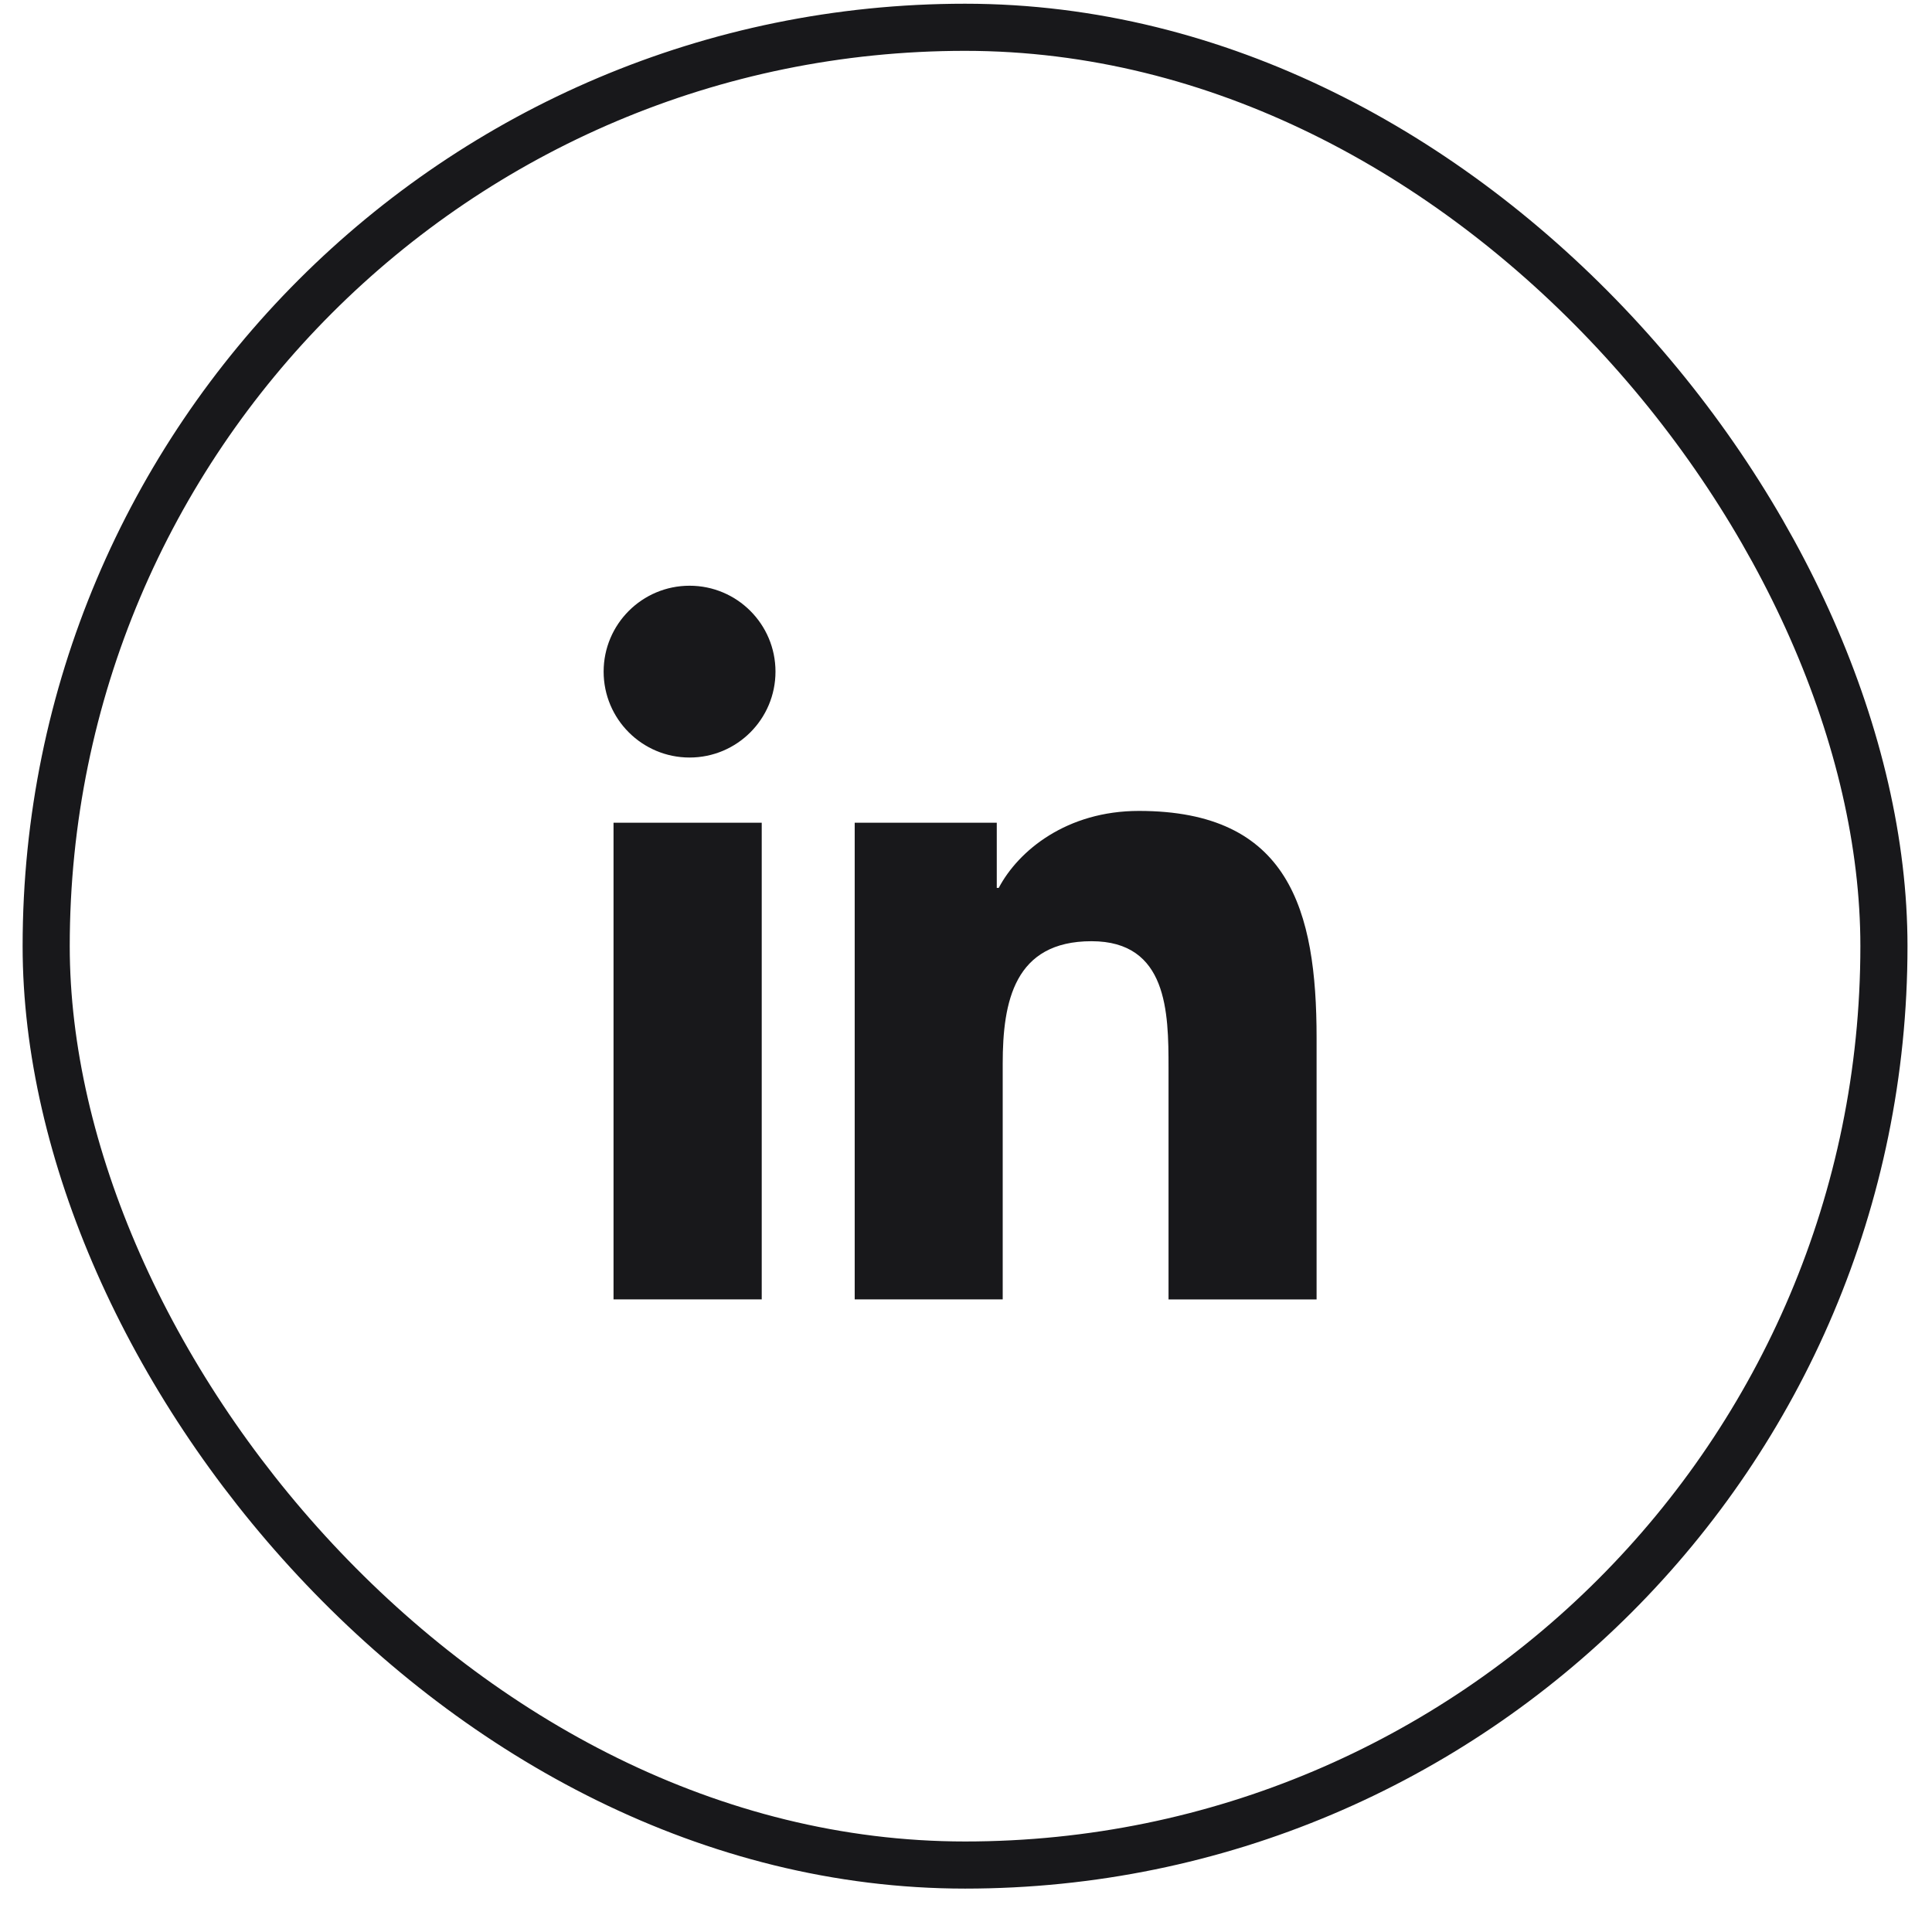
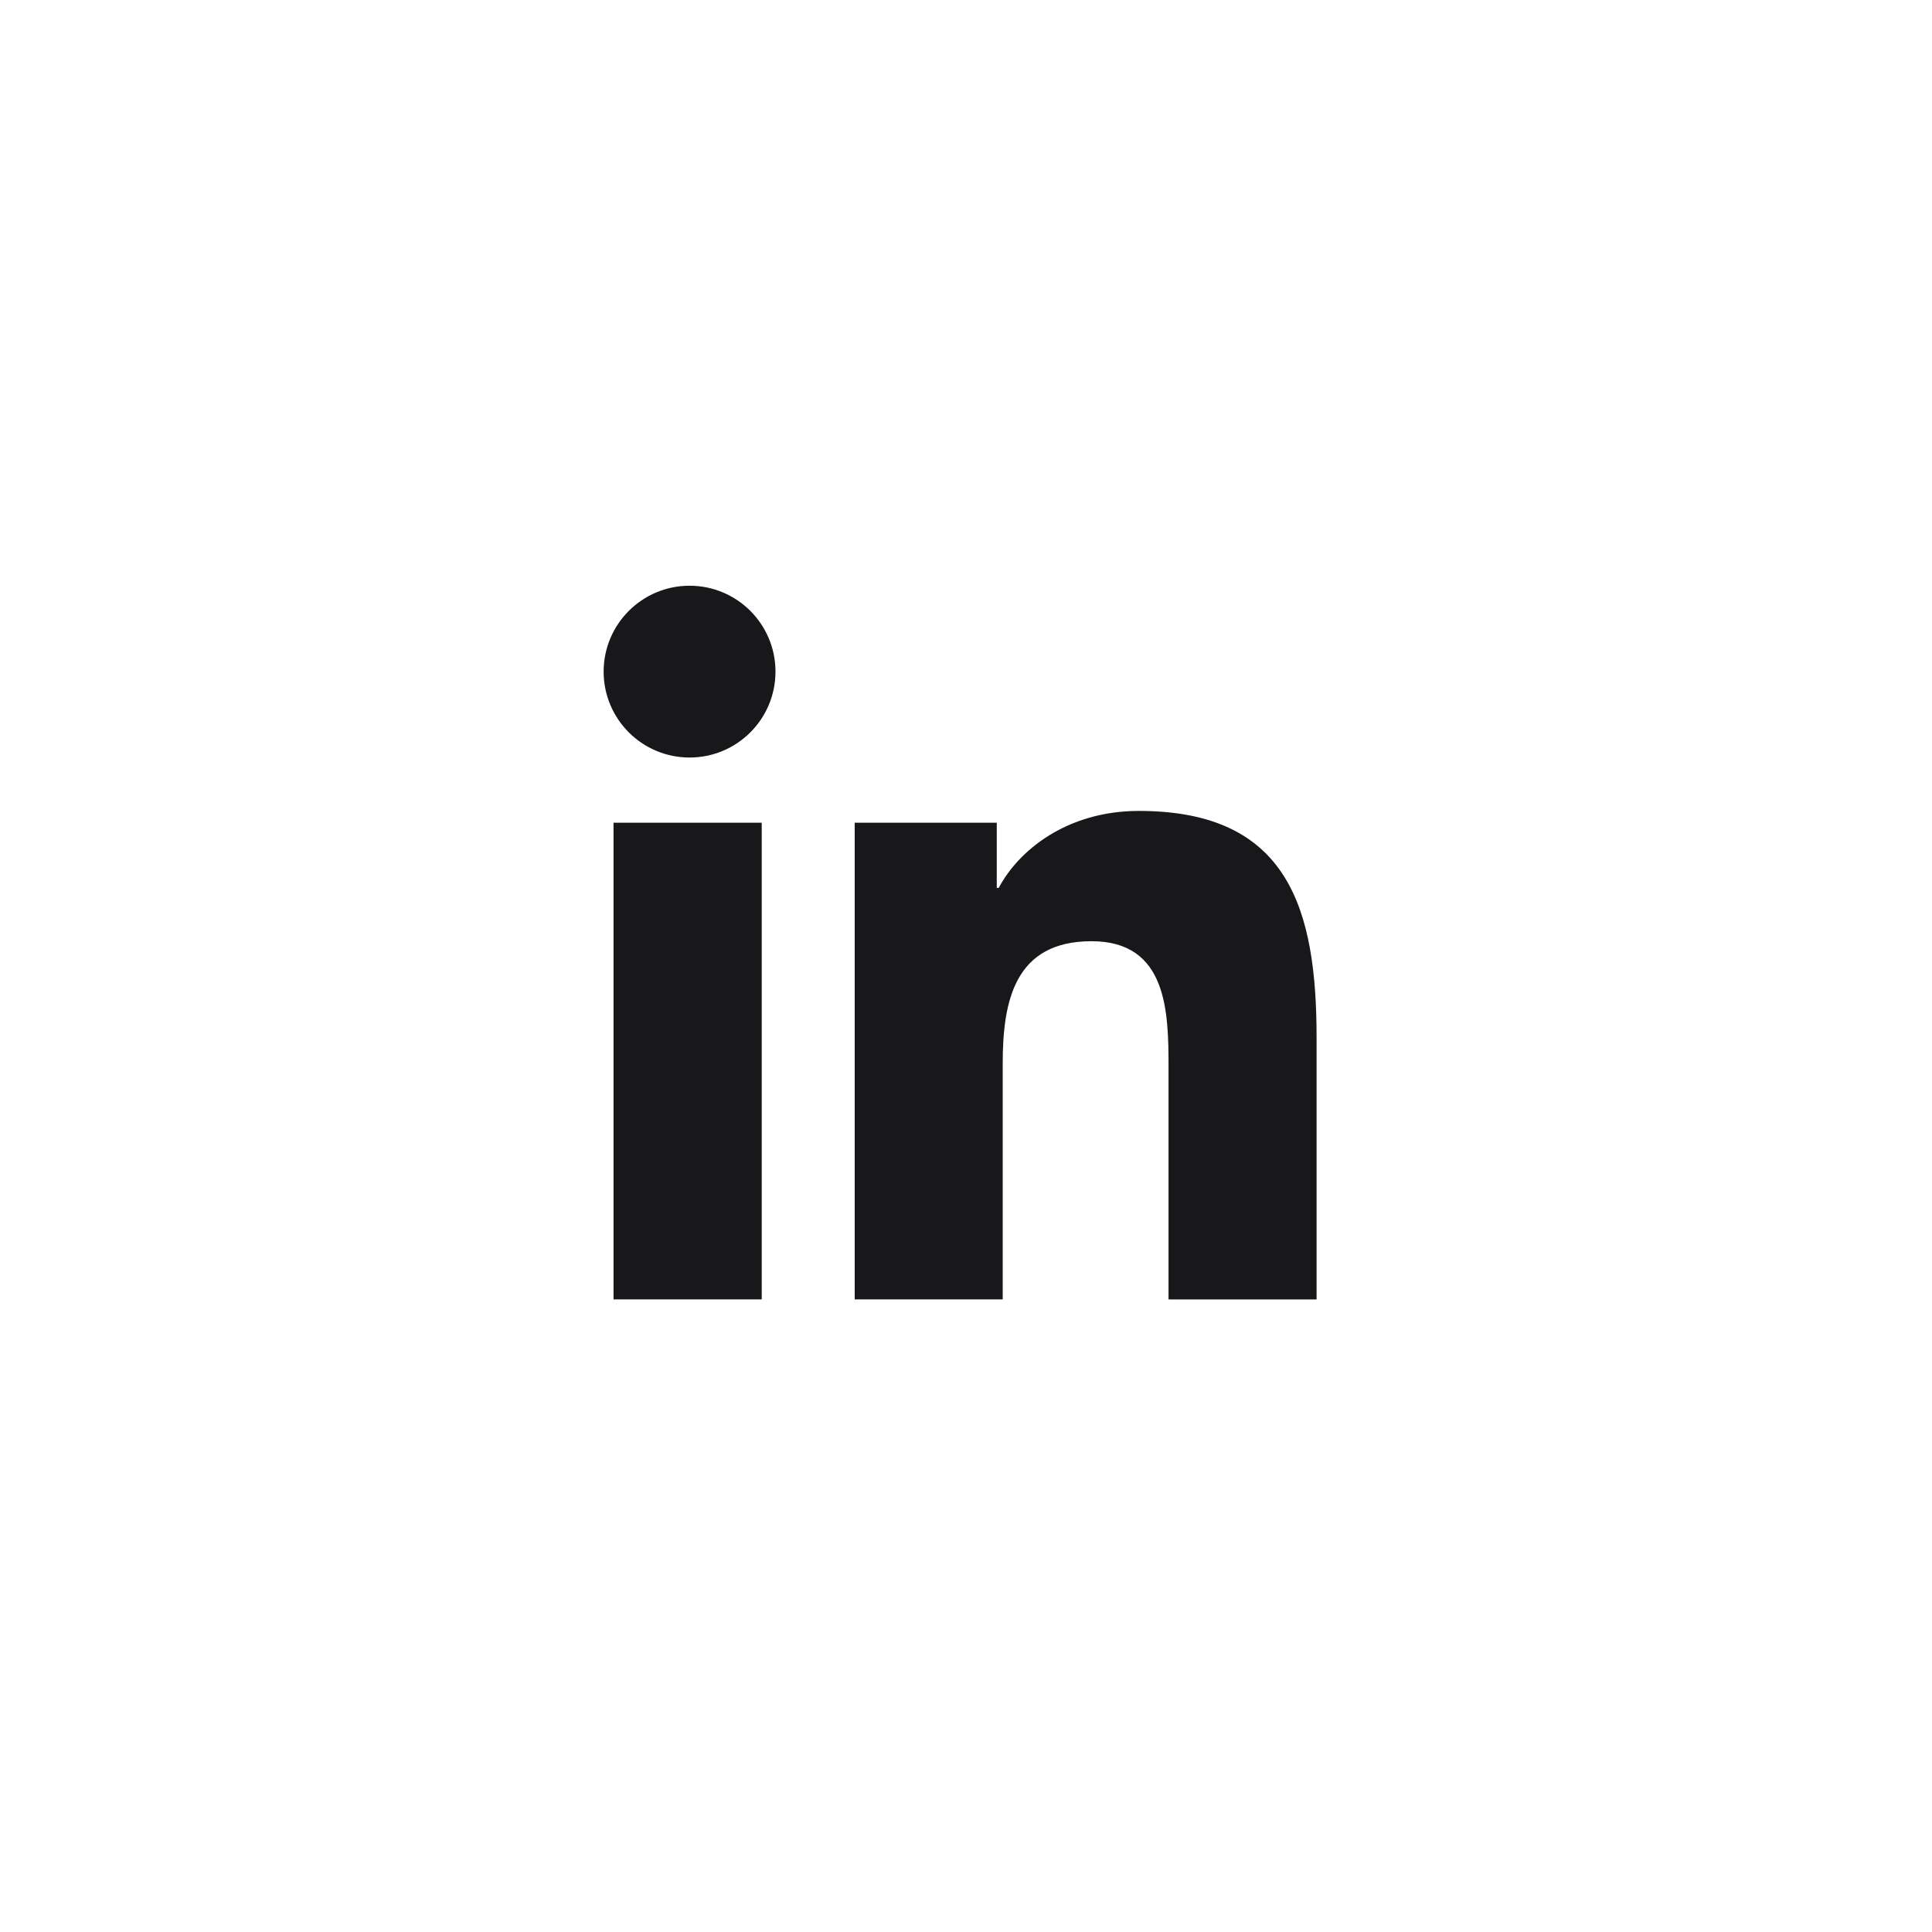
<svg xmlns="http://www.w3.org/2000/svg" width="41" height="41" viewBox="0 0 41 41" fill="none">
-   <rect x="0.98" y="0.579" width="39" height="39" rx="19.5" stroke="#18181B" />
  <path d="M14.634 16.076C15.641 16.076 16.457 15.26 16.457 14.253C16.457 13.246 15.641 12.43 14.634 12.43C13.627 12.43 12.81 13.246 12.81 14.253C12.81 15.26 13.627 16.076 14.634 16.076Z" fill="#18181B" />
  <path d="M18.138 17.459V27.575H21.279V22.572C21.279 21.252 21.527 19.974 23.164 19.974C24.778 19.974 24.798 21.483 24.798 22.656V27.576H27.94V22.028C27.94 19.303 27.354 17.209 24.169 17.209C22.64 17.209 21.614 18.048 21.195 18.842H21.153V17.459H18.138ZM13.02 17.459H16.165V27.575H13.02V17.459Z" fill="#18181B" />
</svg>